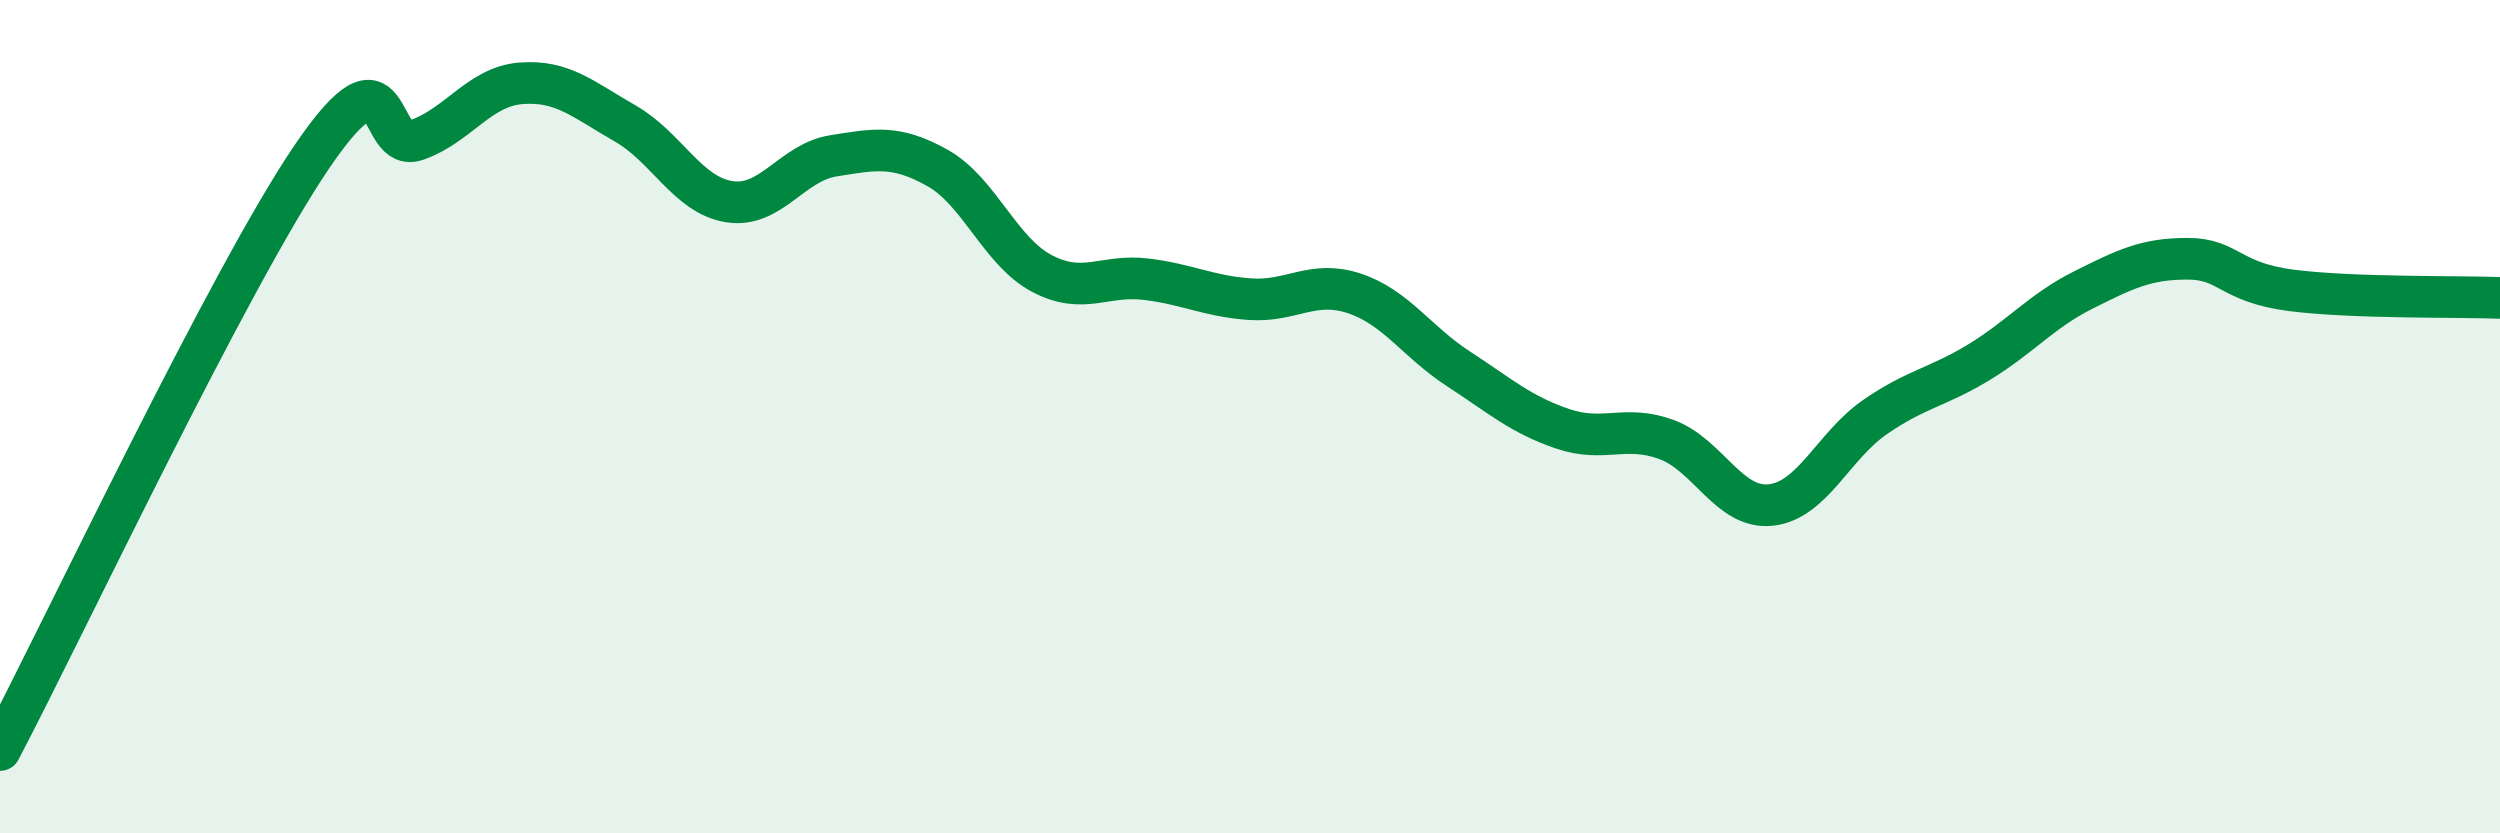
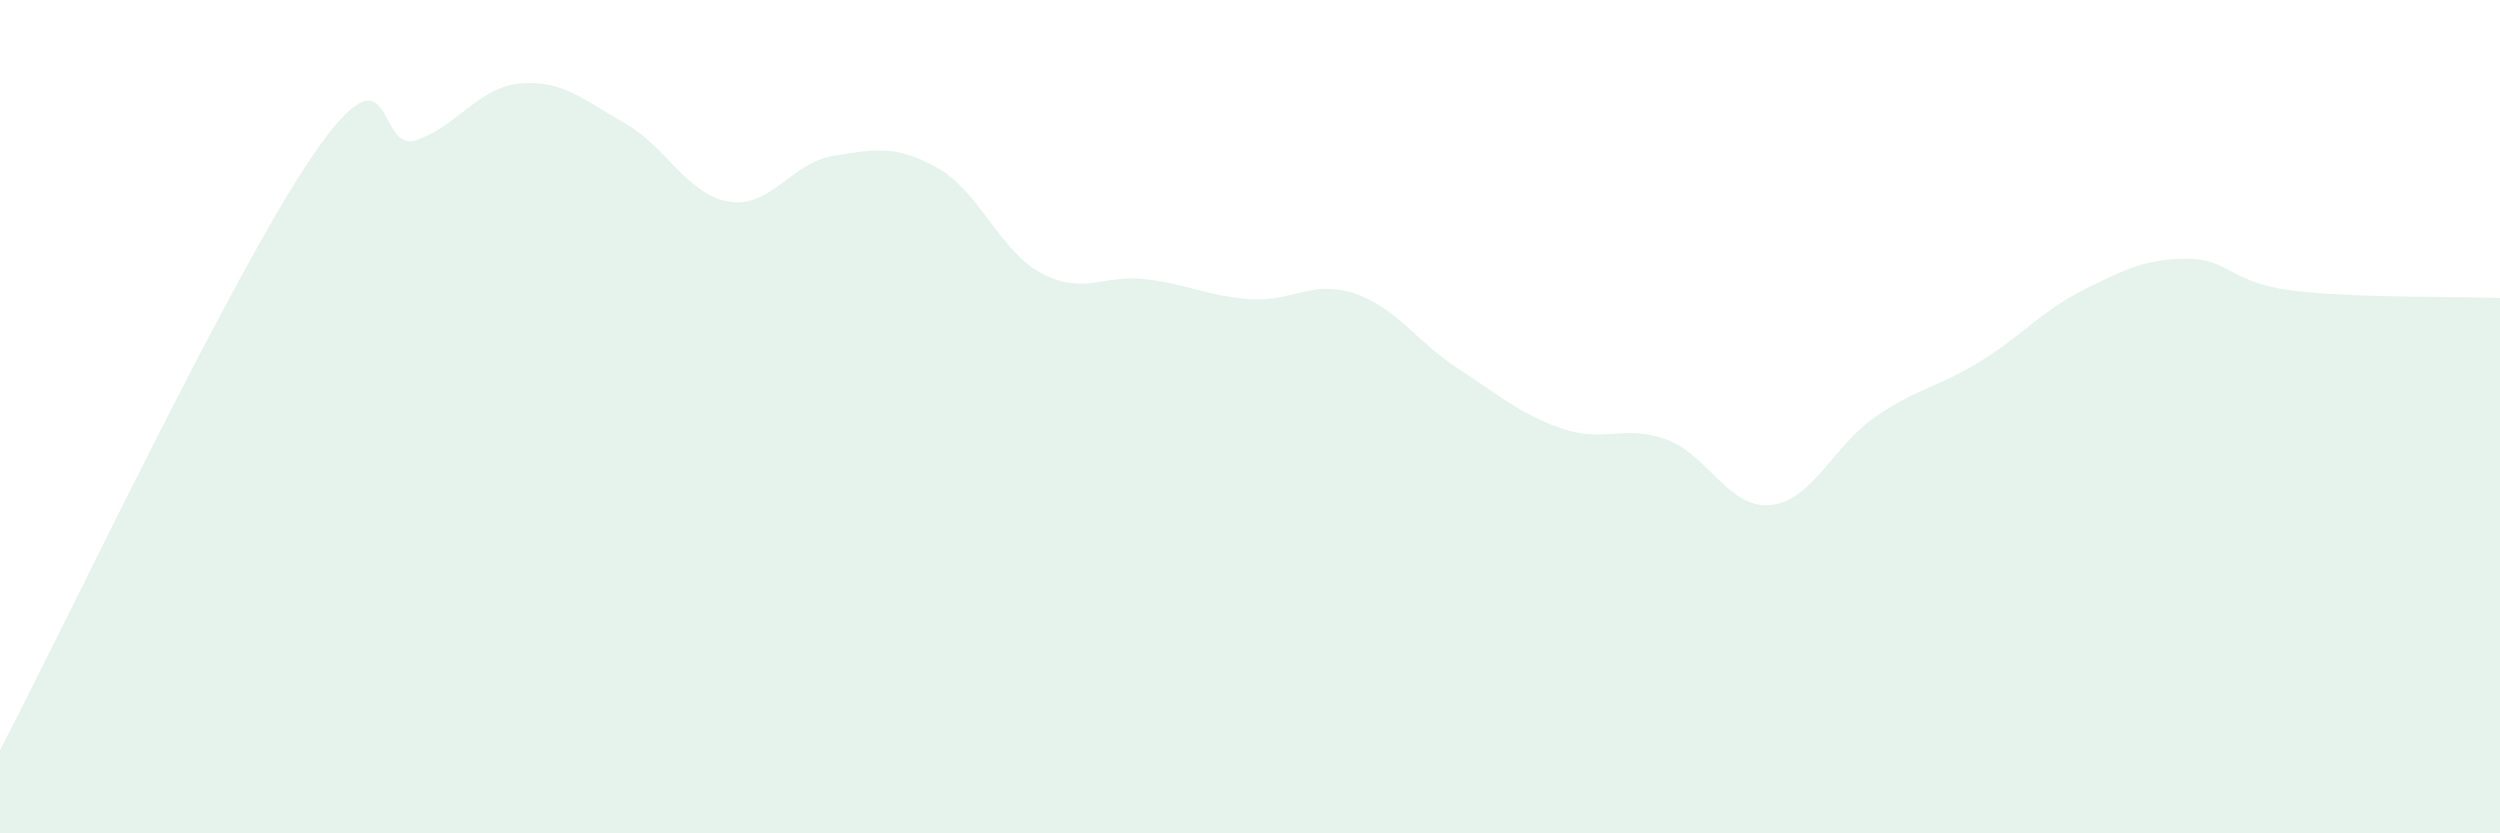
<svg xmlns="http://www.w3.org/2000/svg" width="60" height="20" viewBox="0 0 60 20">
  <path d="M 0,18 C 1.5,15.15 5.5,6.67 7.5,3.74 C 9.5,0.81 9,3.71 10,3.36 C 11,3.01 11.5,2.08 12.5,2 C 13.5,1.92 14,2.39 15,2.96 C 16,3.53 16.5,4.68 17.5,4.84 C 18.5,5 19,3.9 20,3.74 C 21,3.58 21.5,3.47 22.5,4.03 C 23.5,4.59 24,6.03 25,6.56 C 26,7.09 26.5,6.58 27.5,6.7 C 28.5,6.82 29,7.11 30,7.18 C 31,7.25 31.5,6.71 32.5,7.04 C 33.5,7.37 34,8.2 35,8.85 C 36,9.5 36.5,9.95 37.5,10.29 C 38.5,10.63 39,10.18 40,10.55 C 41,10.92 41.5,12.23 42.5,12.12 C 43.5,12.01 44,10.7 45,10.01 C 46,9.32 46.5,9.3 47.5,8.69 C 48.5,8.08 49,7.46 50,6.96 C 51,6.46 51.5,6.21 52.5,6.21 C 53.5,6.21 53.5,6.78 55,6.97 C 56.5,7.16 59,7.11 60,7.15L60 20L0 20Z" fill="#008740" opacity="0.1" stroke-linecap="round" stroke-linejoin="round" />
-   <path d="M 0,18 C 1.5,15.15 5.5,6.67 7.5,3.74 C 9.5,0.81 9,3.71 10,3.36 C 11,3.01 11.5,2.08 12.5,2 C 13.5,1.92 14,2.39 15,2.96 C 16,3.53 16.5,4.68 17.5,4.84 C 18.5,5 19,3.9 20,3.74 C 21,3.58 21.5,3.47 22.5,4.03 C 23.5,4.59 24,6.03 25,6.56 C 26,7.09 26.5,6.58 27.5,6.7 C 28.5,6.82 29,7.11 30,7.18 C 31,7.25 31.5,6.71 32.5,7.04 C 33.5,7.37 34,8.2 35,8.85 C 36,9.5 36.5,9.95 37.5,10.29 C 38.5,10.63 39,10.18 40,10.55 C 41,10.92 41.5,12.23 42.5,12.12 C 43.5,12.01 44,10.7 45,10.01 C 46,9.32 46.5,9.3 47.5,8.69 C 48.5,8.08 49,7.46 50,6.96 C 51,6.46 51.5,6.21 52.5,6.21 C 53.5,6.21 53.5,6.78 55,6.97 C 56.5,7.16 59,7.11 60,7.15" stroke="#008740" stroke-width="1" fill="none" stroke-linecap="round" stroke-linejoin="round" />
</svg>